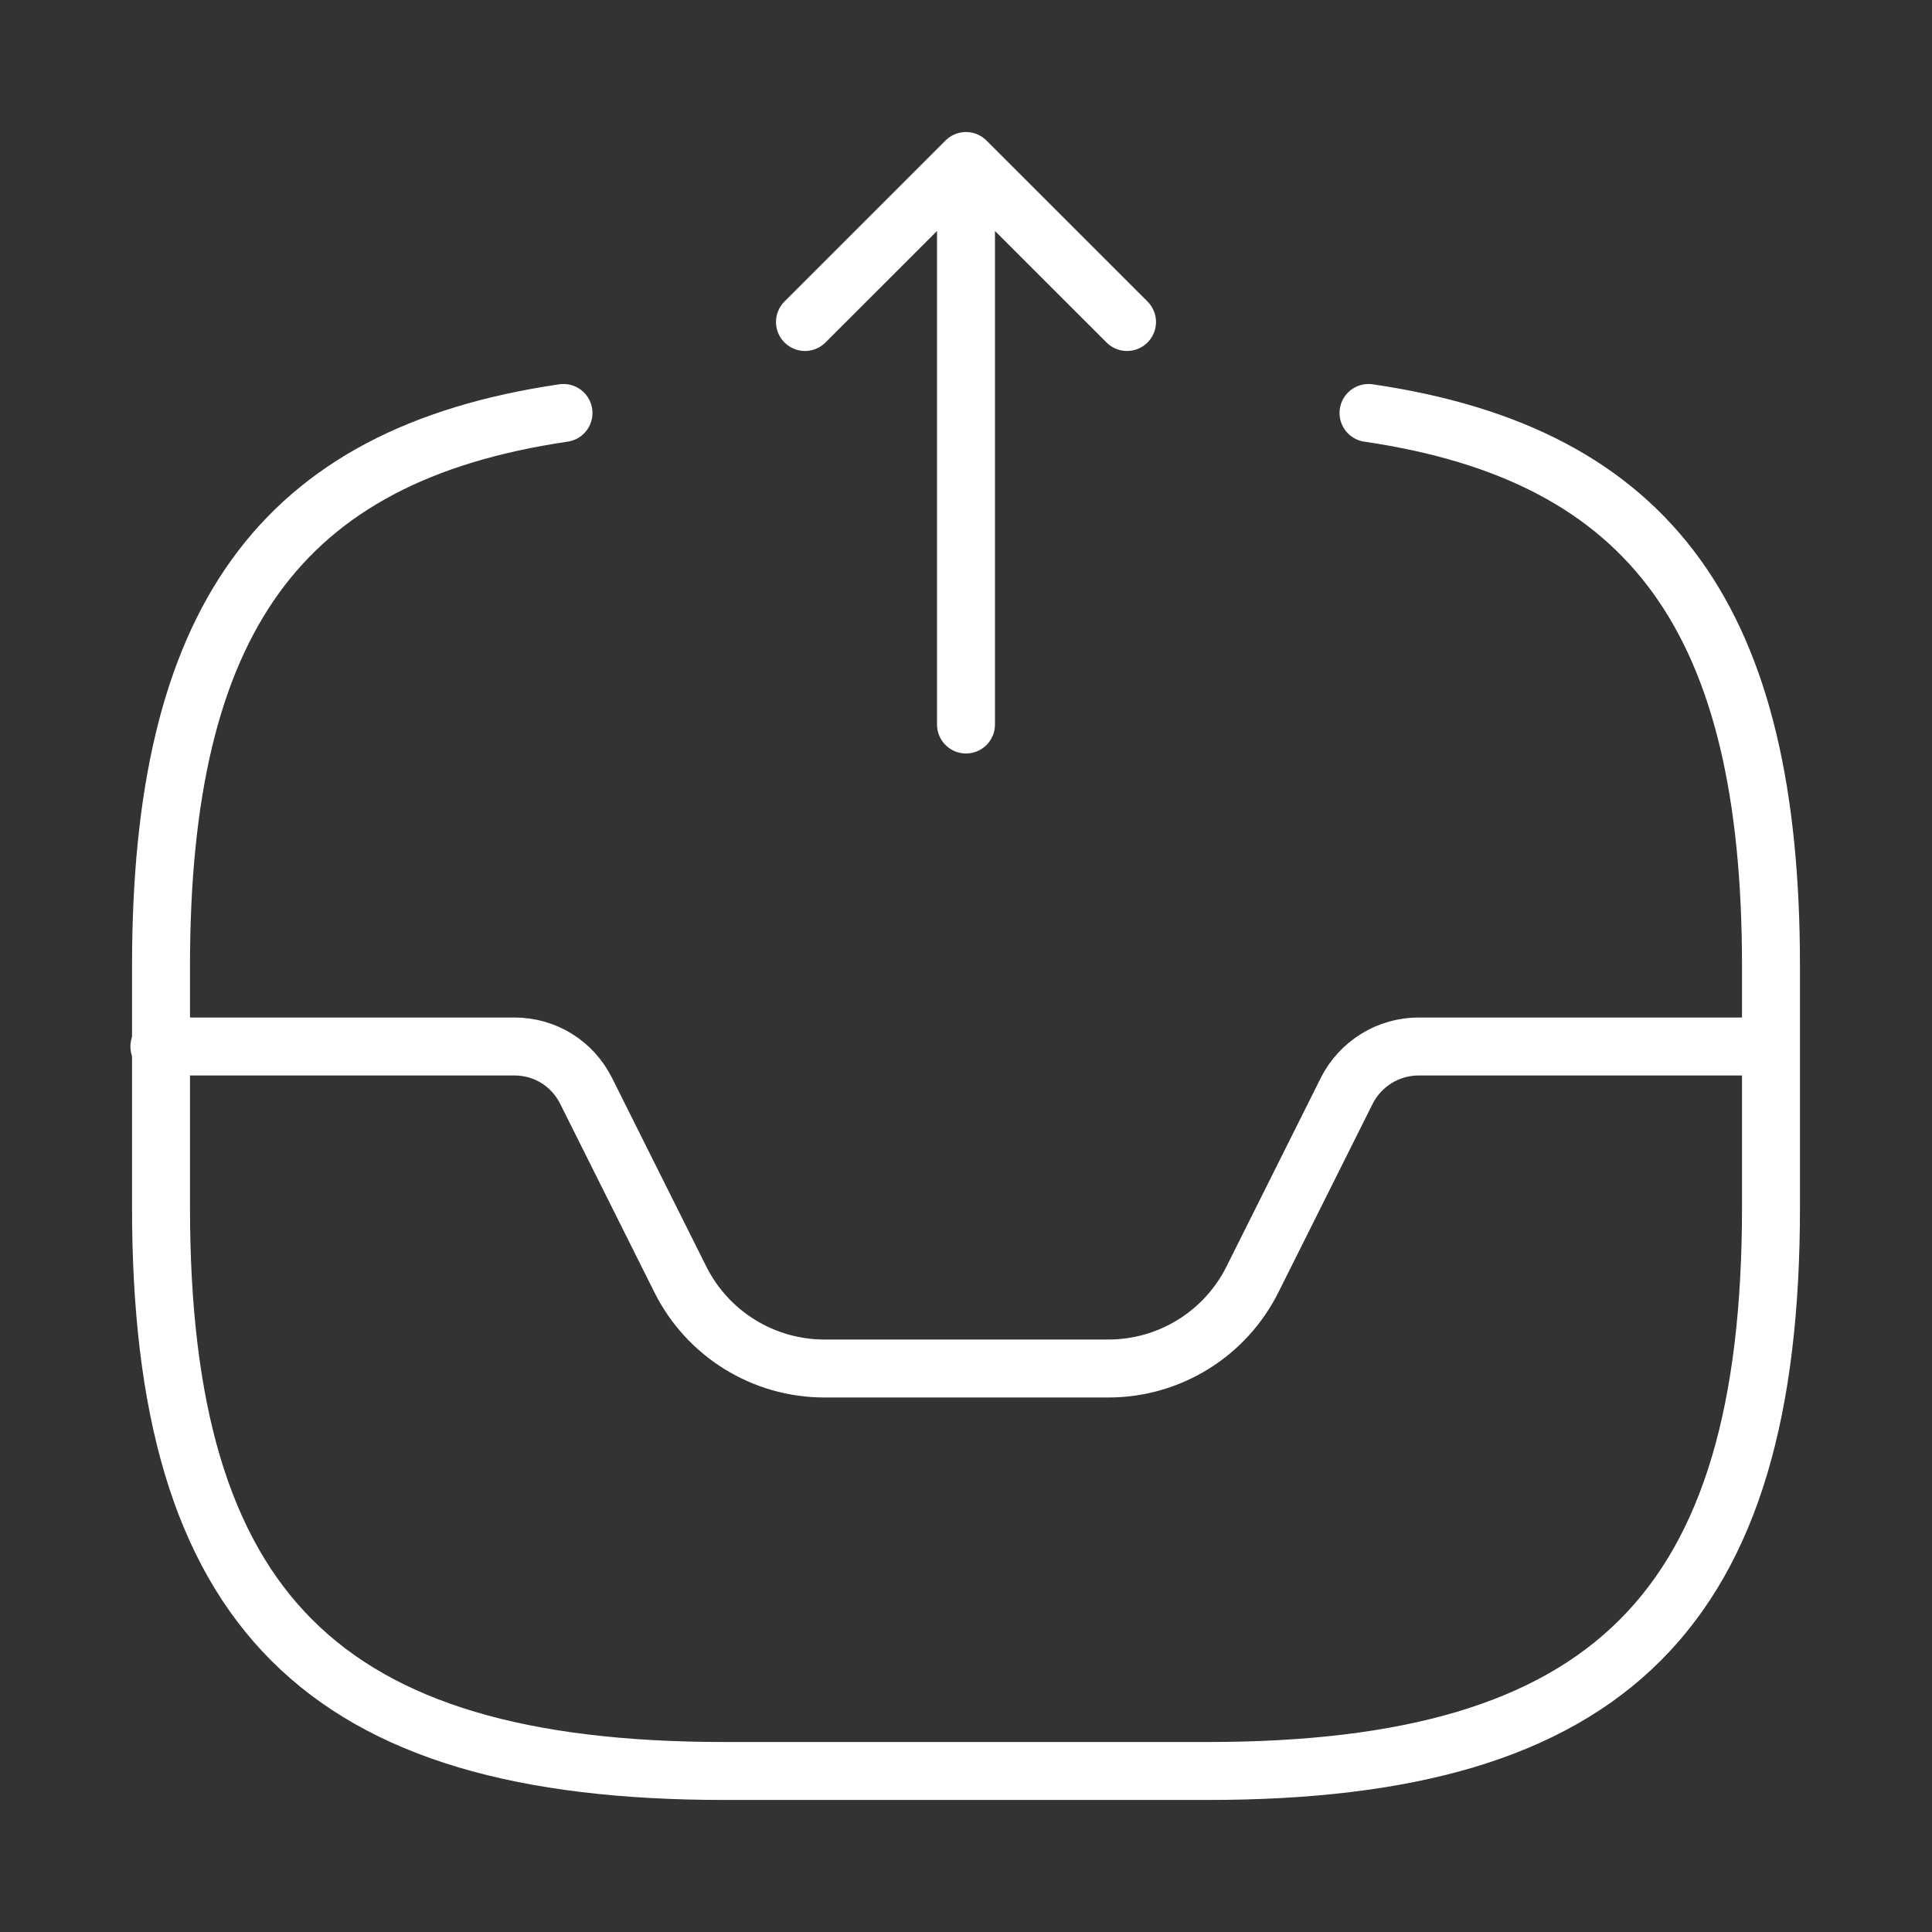
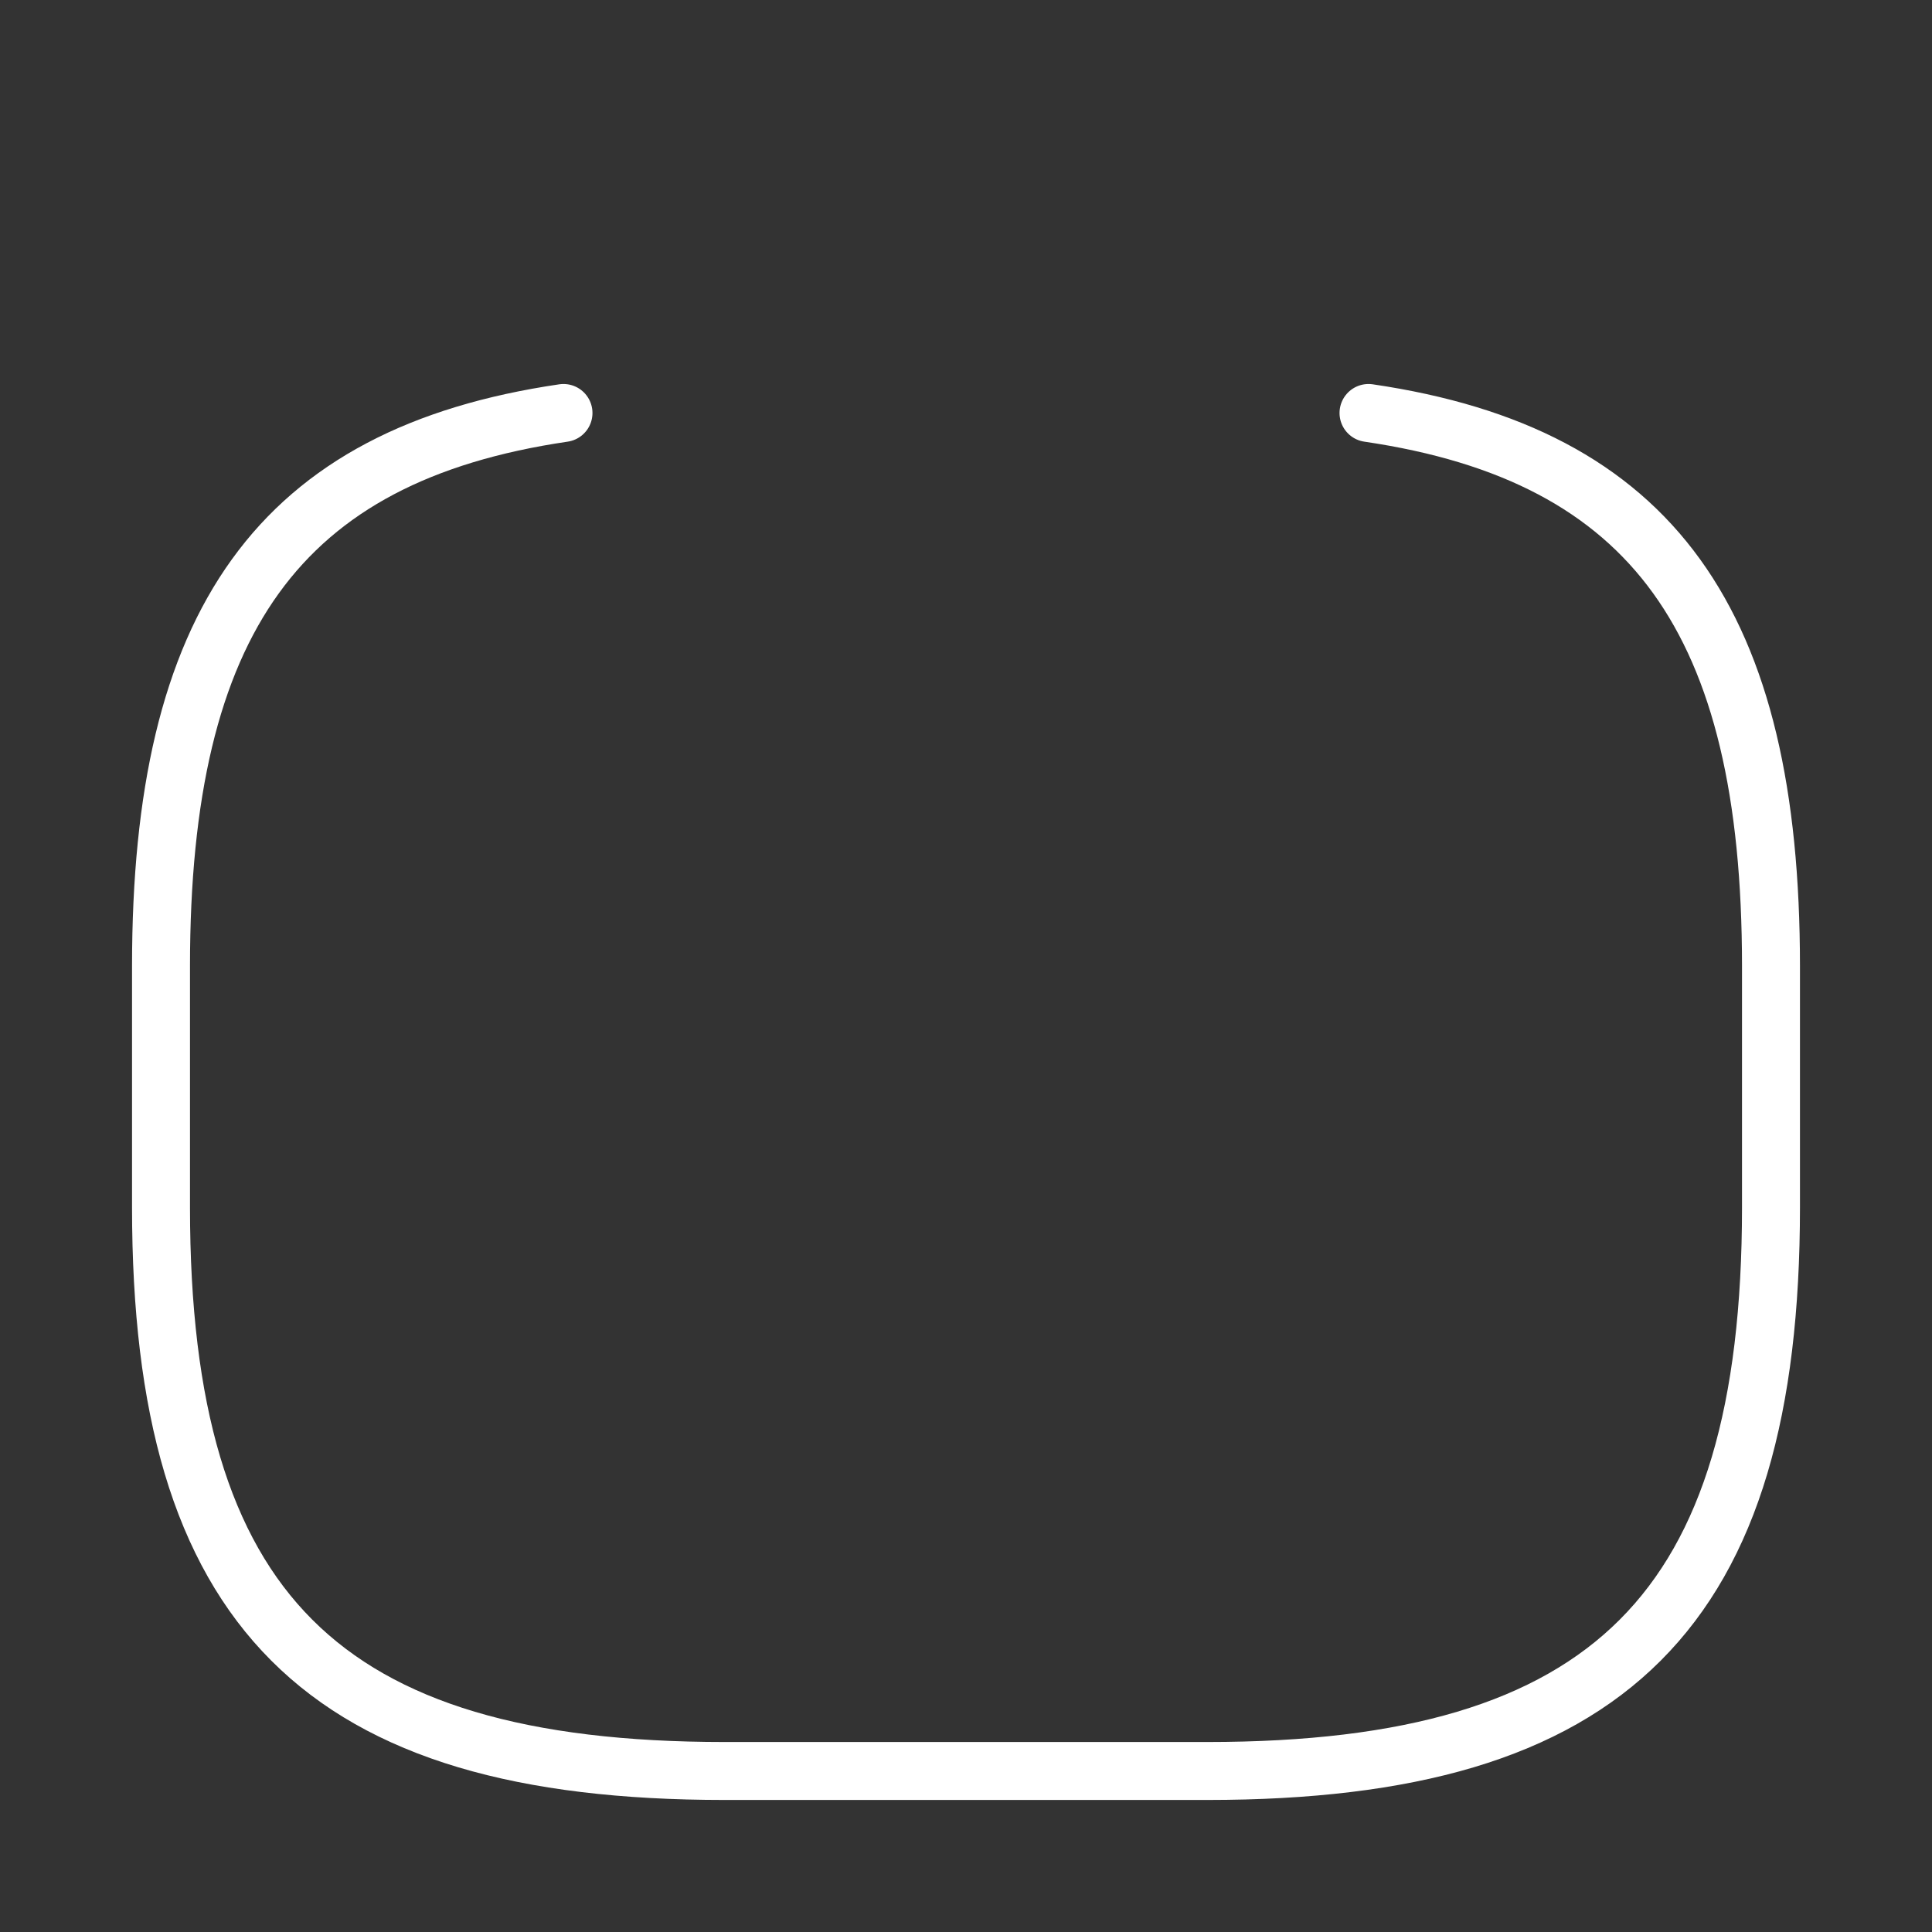
<svg xmlns="http://www.w3.org/2000/svg" width="50" height="50" viewBox="0 0 50 50" fill="none">
  <rect x="0" y="0" width="50" height="50" fill="#333333" stroke="none" />
-   <path d="M25 18.75V4.167L20.833 8.333M25 4.167L29.167 8.333M4.125 27.083H13.312C14.104 27.083 14.812 27.521 15.167 28.229L17.604 33.104C17.949 33.798 18.481 34.383 19.14 34.791C19.799 35.2 20.558 35.416 21.333 35.417H28.688C29.463 35.416 30.222 35.2 30.881 34.791C31.54 34.383 32.072 33.798 32.417 33.104L34.854 28.229C35.027 27.886 35.292 27.597 35.619 27.395C35.947 27.192 36.324 27.085 36.708 27.083H45.792" stroke="white" stroke-width="1.5" stroke-linecap="round" stroke-linejoin="round" />
  <path d="M14.583 10.688C7.208 11.771 4.167 16.104 4.167 25V31.25C4.167 41.667 8.333 45.833 18.75 45.833H31.25C41.667 45.833 45.833 41.667 45.833 31.25V25C45.833 16.104 42.792 11.771 35.417 10.688" stroke="white" stroke-width="1.5" stroke-linecap="round" stroke-linejoin="round" />
</svg>